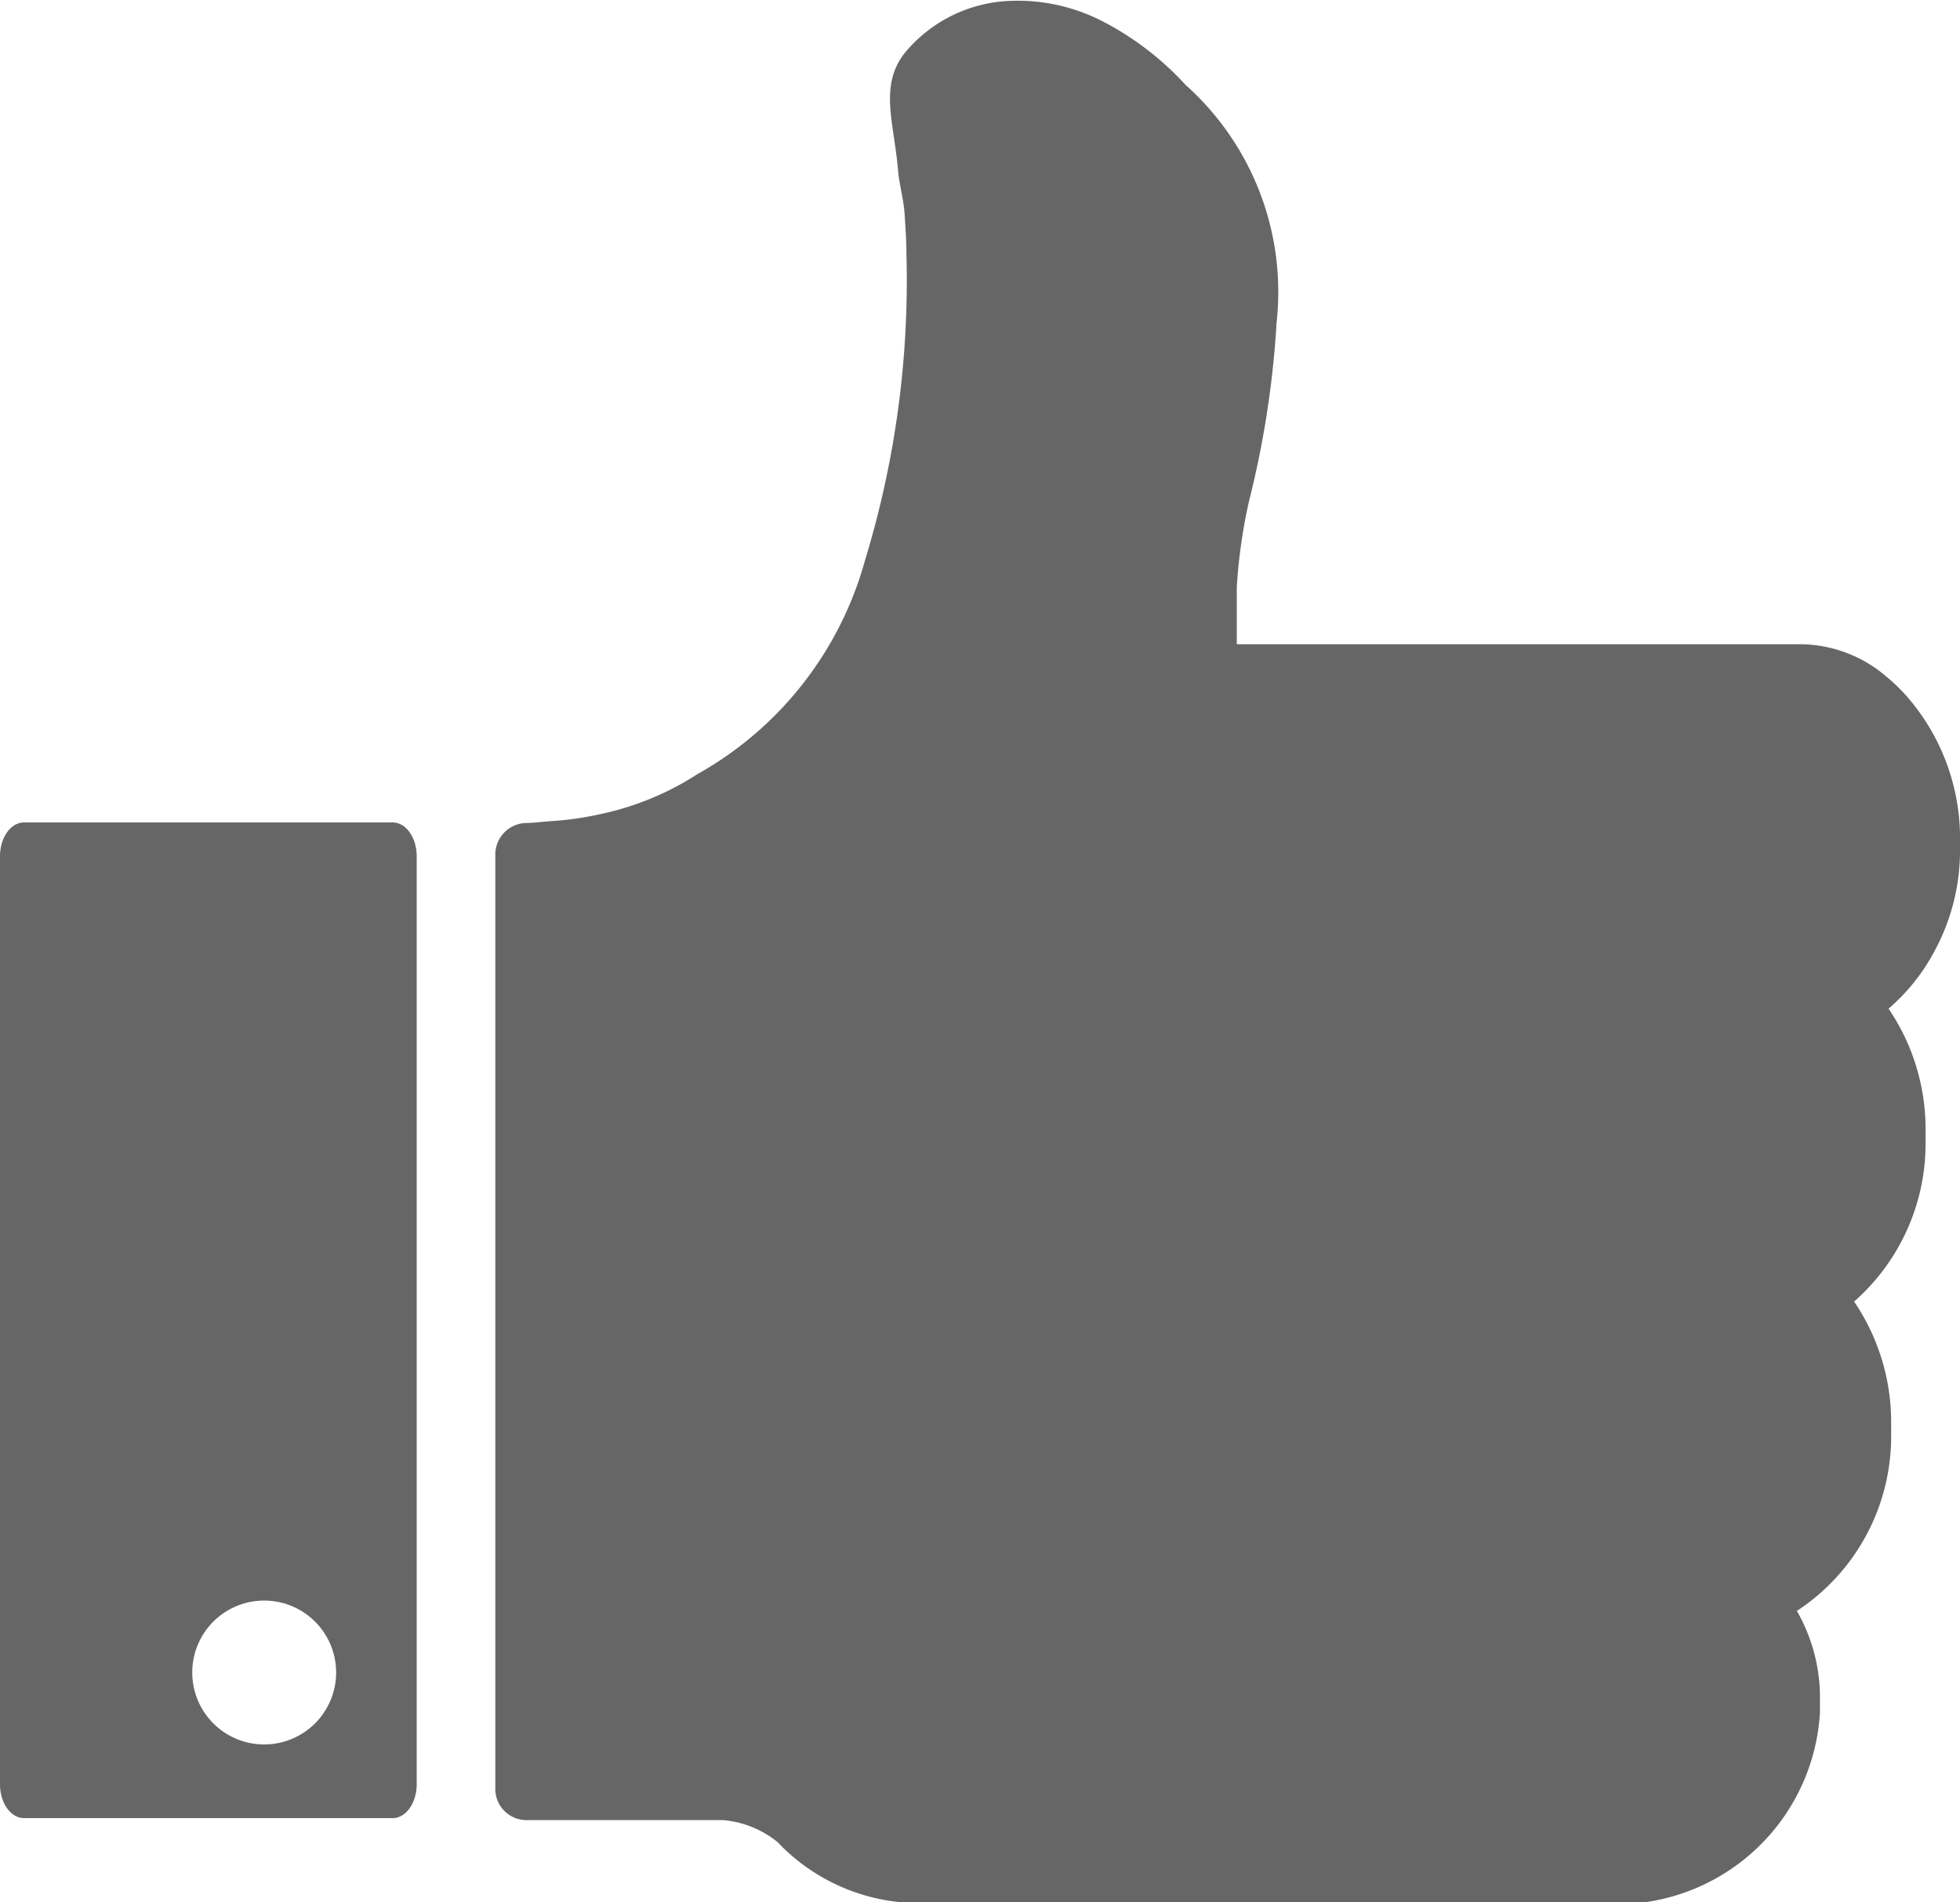
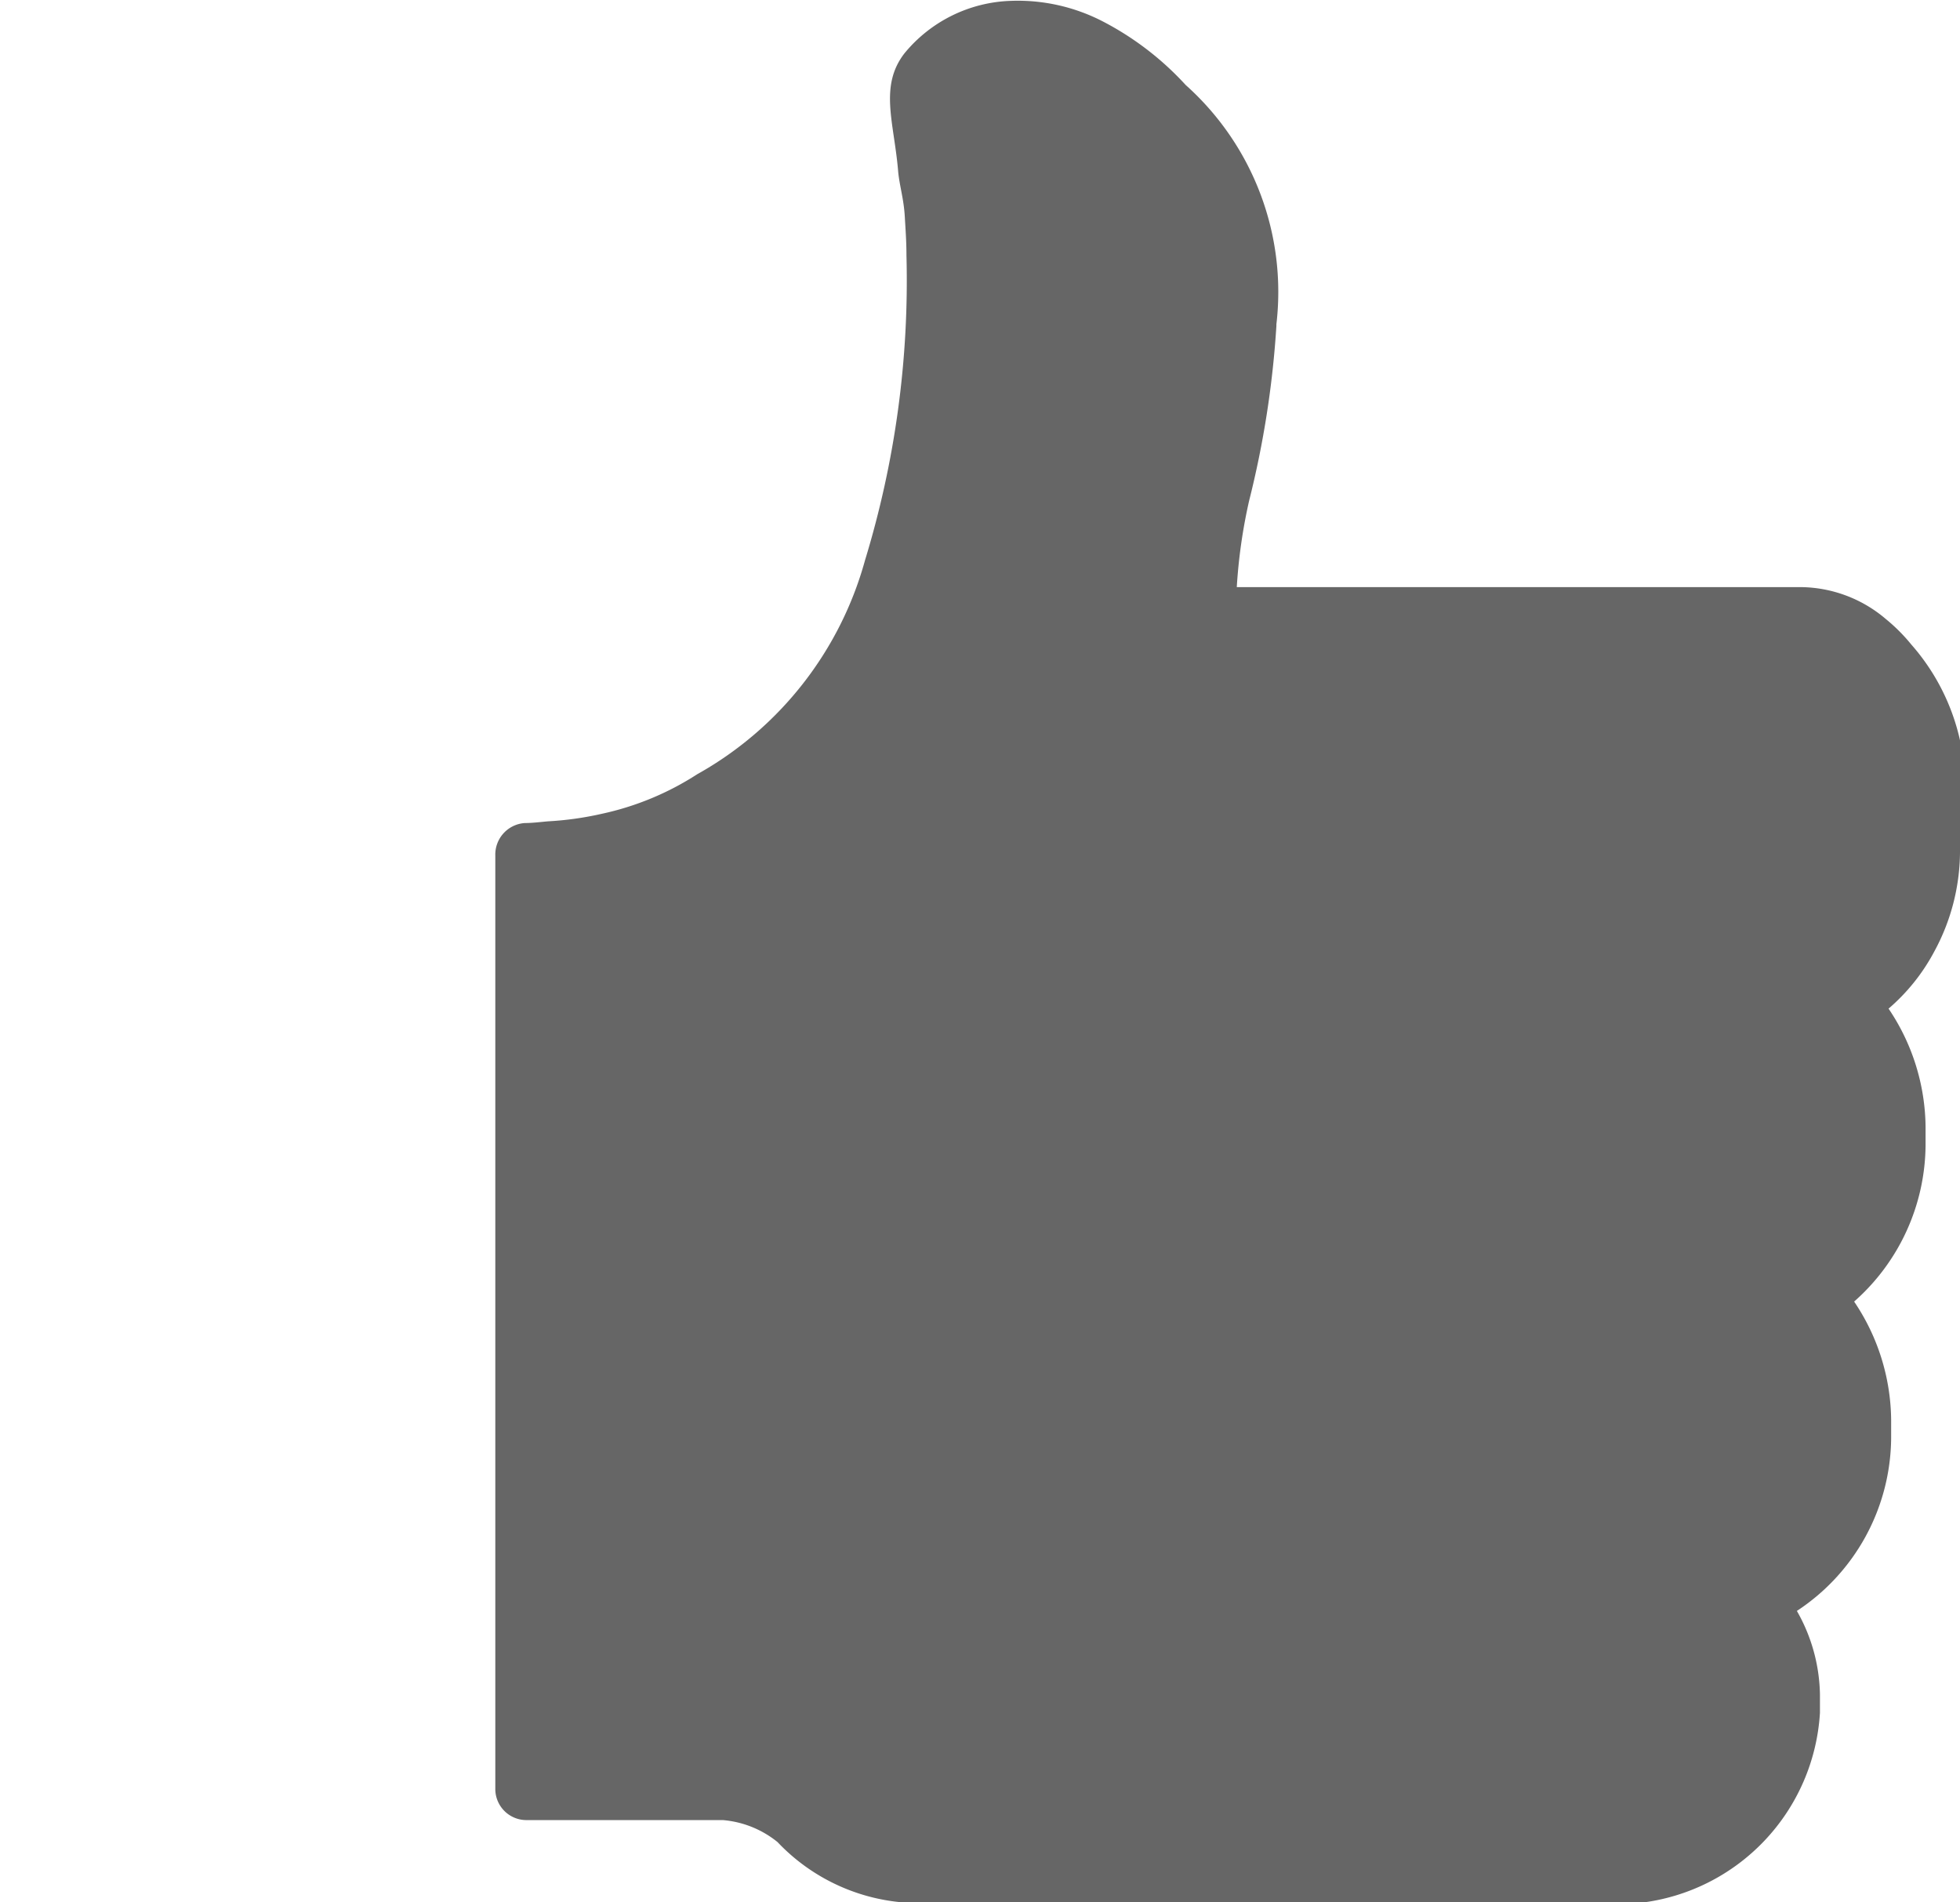
<svg xmlns="http://www.w3.org/2000/svg" id="グループ_109" data-name="グループ 109" width="15.884" height="15.417" viewBox="0 0 15.884 15.417">
-   <path id="パス_175" data-name="パス 175" d="M339.617,126.409v.15a1.707,1.707,0,0,1-.21.806,1.592,1.592,0,0,1-.369.46,1.738,1.738,0,0,1,.3.958v.15a1.706,1.706,0,0,1-.579,1.266,1.739,1.739,0,0,1,.3.957v.15a1.691,1.691,0,0,1-.764,1.4,1.409,1.409,0,0,1,.187.676v.15a1.65,1.65,0,0,1-1.459,1.54h-5.914a1.582,1.582,0,0,1-1.075-.493.81.81,0,0,0-.443-.178h-1.592a.252.252,0,0,1-.252-.251v-7.338s0-.114,0-.227a.256.256,0,0,1,.239-.264c.058,0,.122-.008.189-.014a2.6,2.6,0,0,0,.435-.061,2.325,2.325,0,0,0,.774-.321,2.853,2.853,0,0,0,1.359-1.733,7.753,7.753,0,0,0,.336-2.472c0-.114-.008-.216-.013-.306-.008-.154-.045-.26-.055-.382-.033-.389-.154-.683.052-.949a1.163,1.163,0,0,1,.861-.425,1.5,1.5,0,0,1,.747.167,2.419,2.419,0,0,1,.671.515,2.249,2.249,0,0,1,.735,1.939v.013a7.777,7.777,0,0,1-.221,1.417,4.341,4.341,0,0,0-.1.7v.463h4.576a1.077,1.077,0,0,1,.682.257,1.449,1.449,0,0,1,.209.209A1.748,1.748,0,0,1,339.617,126.409Z" transform="translate(-323.733 -119.651)" fill="#666" />
-   <path id="パス_176" data-name="パス 176" d="M136.551,444.906c-.108,0-.195-.123-.195-.274v-7.521c0-.151.087-.274.195-.274h2.987c.108,0,.195.123.195.274v7.521c0,.151-.087.274-.195.274Zm1.946-1.763a.583.583,0,1,0,.583.583A.583.583,0,0,0,138.5,443.143Z" transform="translate(-136.356 -430.172)" fill="#666" />
+   <path id="パス_175" data-name="パス 175" d="M339.617,126.409v.15a1.707,1.707,0,0,1-.21.806,1.592,1.592,0,0,1-.369.46,1.738,1.738,0,0,1,.3.958v.15a1.706,1.706,0,0,1-.579,1.266,1.739,1.739,0,0,1,.3.957v.15a1.691,1.691,0,0,1-.764,1.4,1.409,1.409,0,0,1,.187.676v.15a1.65,1.65,0,0,1-1.459,1.54h-5.914a1.582,1.582,0,0,1-1.075-.493.81.81,0,0,0-.443-.178h-1.592a.252.252,0,0,1-.252-.251v-7.338s0-.114,0-.227a.256.256,0,0,1,.239-.264c.058,0,.122-.008.189-.014a2.6,2.6,0,0,0,.435-.061,2.325,2.325,0,0,0,.774-.321,2.853,2.853,0,0,0,1.359-1.733,7.753,7.753,0,0,0,.336-2.472c0-.114-.008-.216-.013-.306-.008-.154-.045-.26-.055-.382-.033-.389-.154-.683.052-.949a1.163,1.163,0,0,1,.861-.425,1.5,1.5,0,0,1,.747.167,2.419,2.419,0,0,1,.671.515,2.249,2.249,0,0,1,.735,1.939v.013a7.777,7.777,0,0,1-.221,1.417,4.341,4.341,0,0,0-.1.7h4.576a1.077,1.077,0,0,1,.682.257,1.449,1.449,0,0,1,.209.209A1.748,1.748,0,0,1,339.617,126.409Z" transform="translate(-323.733 -119.651)" fill="#666" />
</svg>